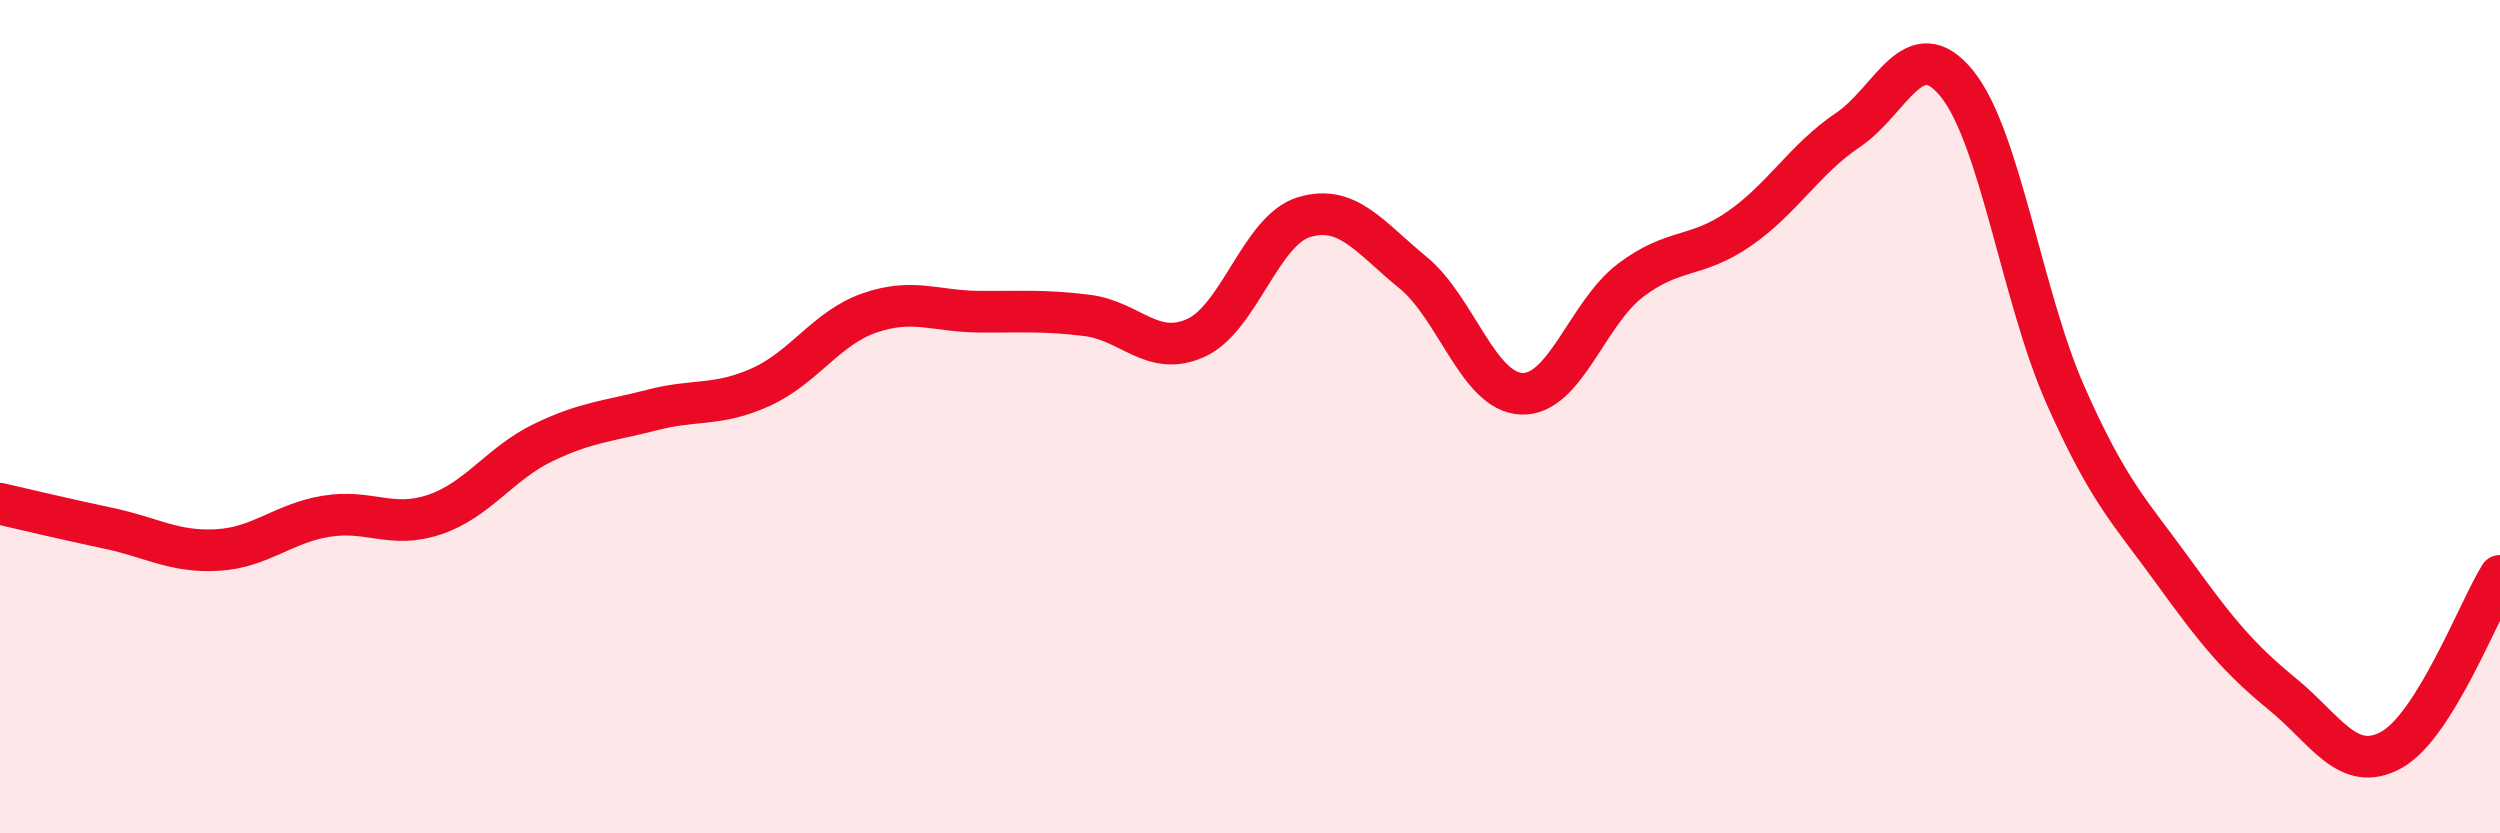
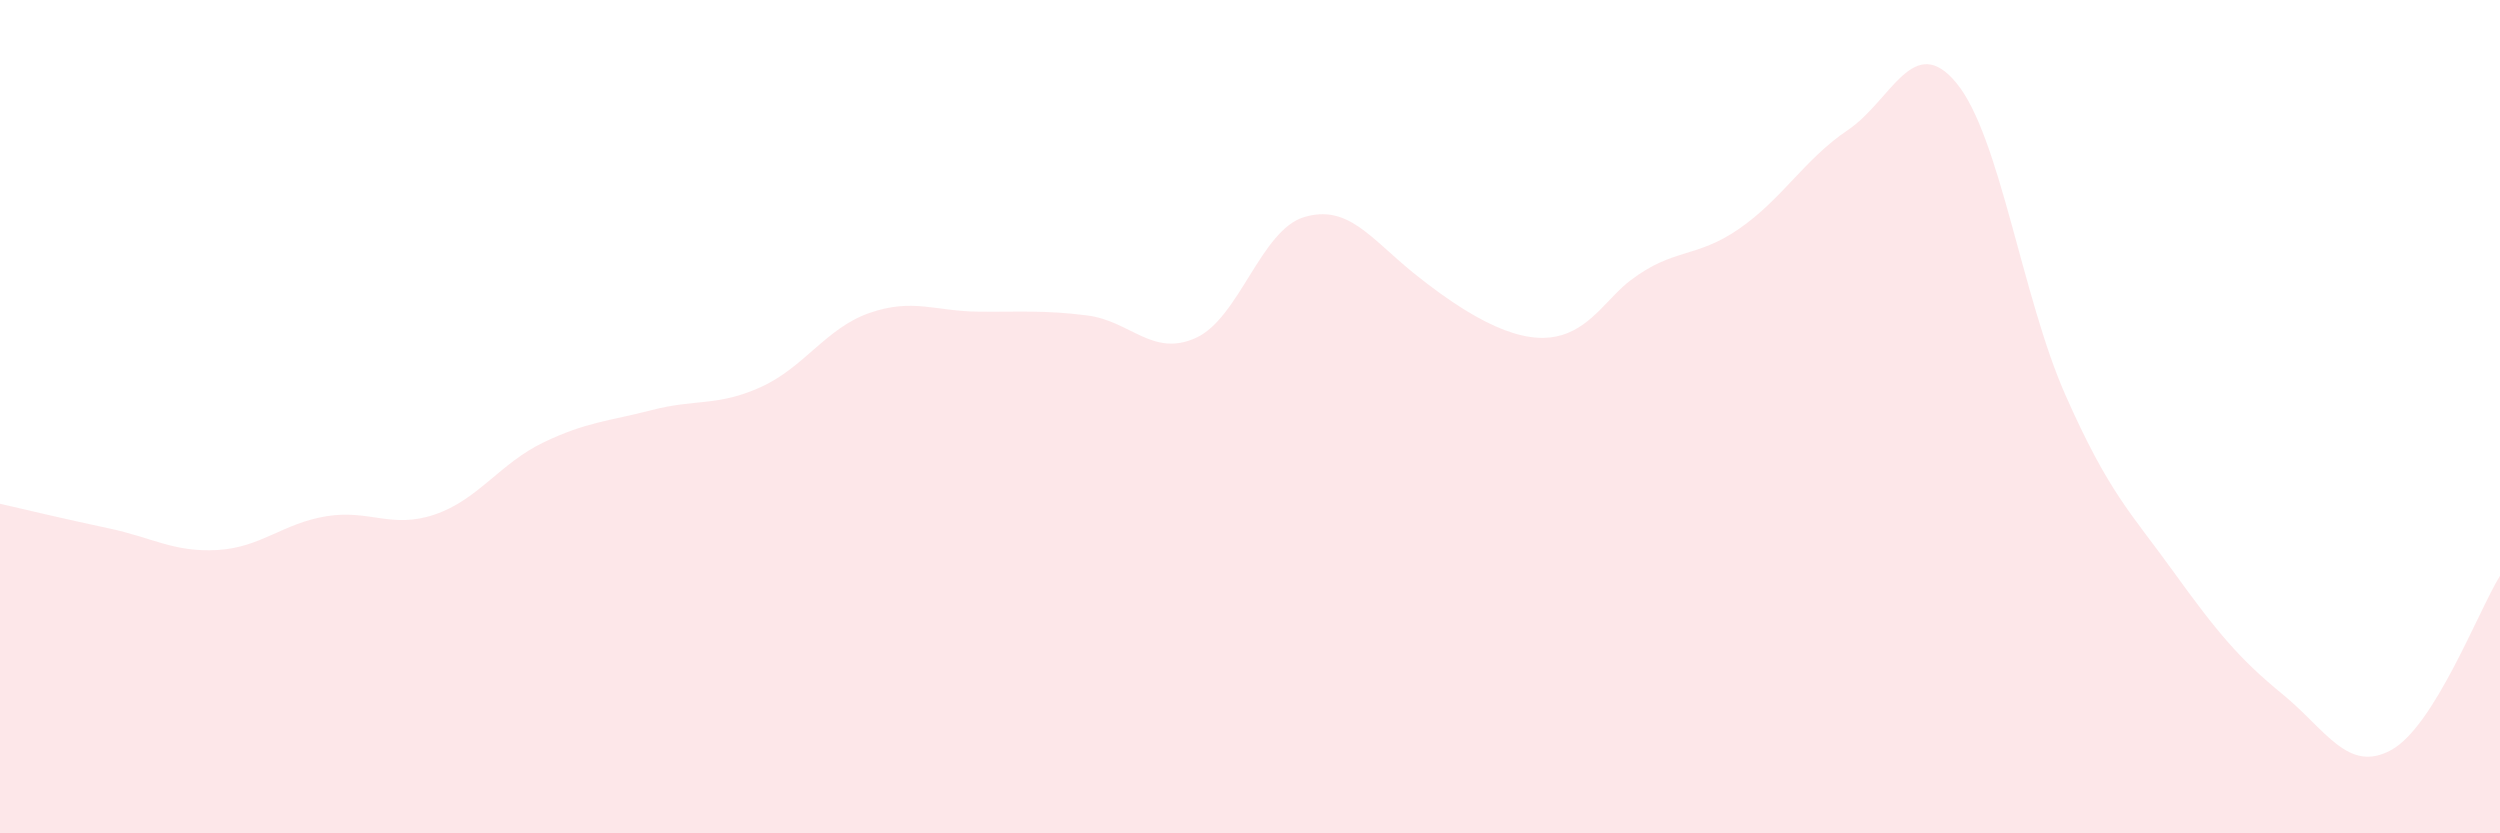
<svg xmlns="http://www.w3.org/2000/svg" width="60" height="20" viewBox="0 0 60 20">
-   <path d="M 0,12.09 C 0.52,12.21 1.57,12.46 2.61,12.68 C 3.65,12.9 4.18,13.26 5.22,13.2 C 6.26,13.14 6.79,12.56 7.83,12.39 C 8.87,12.22 9.39,12.7 10.43,12.35 C 11.47,12 12,11.12 13.04,10.62 C 14.08,10.12 14.61,10.11 15.65,9.84 C 16.69,9.57 17.22,9.76 18.26,9.29 C 19.3,8.82 19.83,7.87 20.87,7.51 C 21.91,7.15 22.44,7.47 23.48,7.48 C 24.52,7.49 25.05,7.44 26.09,7.57 C 27.13,7.7 27.66,8.58 28.7,8.11 C 29.74,7.64 30.26,5.52 31.3,5.21 C 32.34,4.9 32.87,5.69 33.91,6.54 C 34.95,7.39 35.48,9.41 36.52,9.45 C 37.56,9.49 38.09,7.52 39.13,6.73 C 40.17,5.94 40.7,6.21 41.74,5.49 C 42.78,4.77 43.31,3.82 44.35,3.12 C 45.39,2.42 45.92,0.73 46.96,2 C 48,3.27 48.53,7.13 49.57,9.48 C 50.61,11.83 51.13,12.29 52.17,13.73 C 53.21,15.17 53.74,15.81 54.78,16.66 C 55.82,17.51 56.35,18.57 57.39,18 C 58.43,17.43 59.48,14.66 60,13.82L60 20L0 20Z" fill="#EB0A25" opacity="0.1" stroke-linecap="round" stroke-linejoin="round" />
-   <path d="M 0,12.09 C 0.52,12.21 1.57,12.46 2.61,12.68 C 3.65,12.9 4.18,13.26 5.22,13.2 C 6.26,13.14 6.79,12.56 7.83,12.39 C 8.87,12.22 9.39,12.7 10.43,12.35 C 11.47,12 12,11.12 13.04,10.62 C 14.08,10.12 14.61,10.11 15.65,9.84 C 16.69,9.57 17.22,9.76 18.26,9.29 C 19.3,8.82 19.83,7.87 20.87,7.51 C 21.91,7.15 22.44,7.47 23.48,7.48 C 24.52,7.49 25.05,7.44 26.09,7.57 C 27.13,7.7 27.66,8.58 28.7,8.11 C 29.74,7.64 30.26,5.52 31.3,5.21 C 32.34,4.9 32.87,5.69 33.91,6.54 C 34.95,7.39 35.48,9.41 36.52,9.45 C 37.56,9.49 38.09,7.52 39.13,6.73 C 40.17,5.94 40.7,6.21 41.74,5.49 C 42.78,4.77 43.31,3.82 44.35,3.12 C 45.39,2.42 45.92,0.73 46.96,2 C 48,3.27 48.53,7.13 49.57,9.48 C 50.61,11.83 51.13,12.29 52.17,13.73 C 53.21,15.17 53.74,15.81 54.78,16.66 C 55.82,17.51 56.35,18.57 57.39,18 C 58.43,17.43 59.48,14.66 60,13.82" stroke="#EB0A25" stroke-width="1" fill="none" stroke-linecap="round" stroke-linejoin="round" />
+   <path d="M 0,12.09 C 0.52,12.21 1.57,12.46 2.61,12.68 C 3.65,12.9 4.18,13.26 5.22,13.2 C 6.26,13.14 6.79,12.56 7.83,12.39 C 8.87,12.22 9.39,12.7 10.43,12.35 C 11.47,12 12,11.12 13.04,10.62 C 14.08,10.12 14.61,10.11 15.65,9.84 C 16.69,9.57 17.22,9.76 18.26,9.29 C 19.3,8.82 19.83,7.87 20.87,7.51 C 21.91,7.15 22.44,7.47 23.48,7.48 C 24.52,7.49 25.05,7.44 26.09,7.57 C 27.13,7.7 27.66,8.58 28.7,8.11 C 29.74,7.64 30.26,5.52 31.3,5.21 C 32.34,4.9 32.87,5.69 33.91,6.54 C 37.56,9.49 38.09,7.52 39.13,6.73 C 40.17,5.94 40.7,6.21 41.74,5.49 C 42.78,4.77 43.31,3.82 44.35,3.12 C 45.39,2.42 45.92,0.73 46.96,2 C 48,3.27 48.53,7.13 49.57,9.48 C 50.61,11.83 51.13,12.29 52.17,13.73 C 53.21,15.17 53.74,15.81 54.78,16.66 C 55.82,17.51 56.35,18.57 57.39,18 C 58.43,17.43 59.48,14.66 60,13.82L60 20L0 20Z" fill="#EB0A25" opacity="0.1" stroke-linecap="round" stroke-linejoin="round" />
</svg>